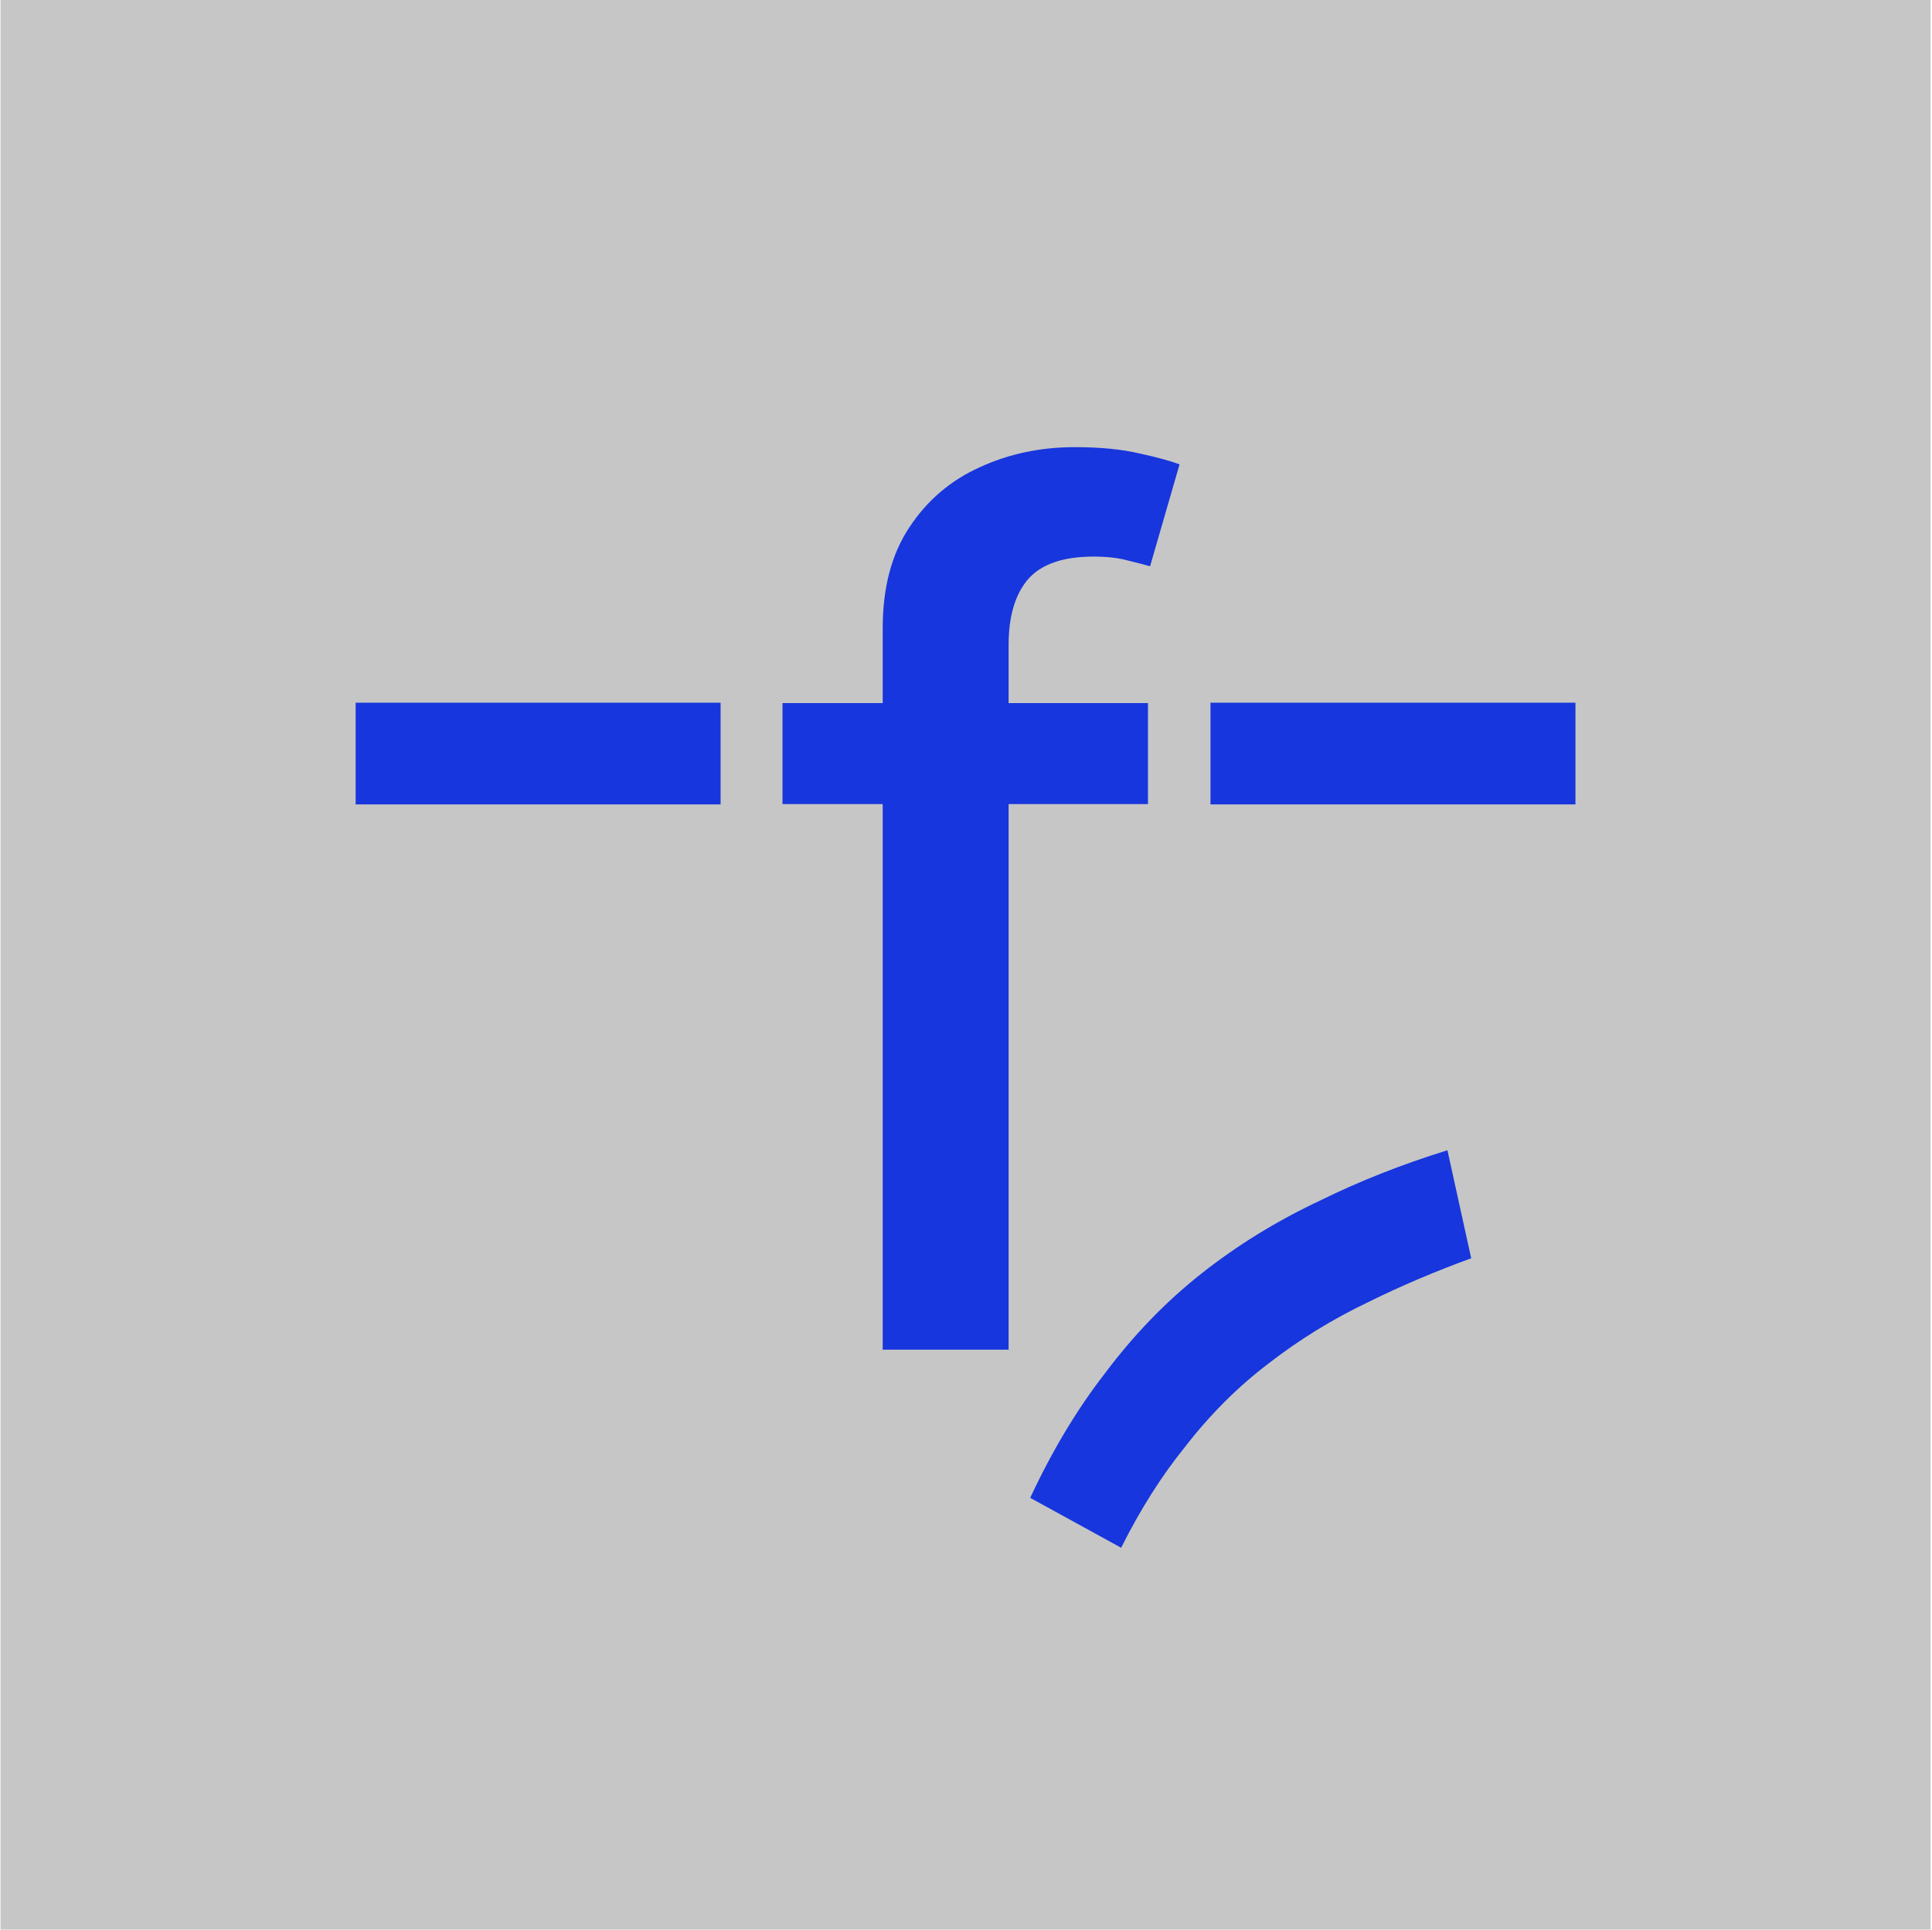
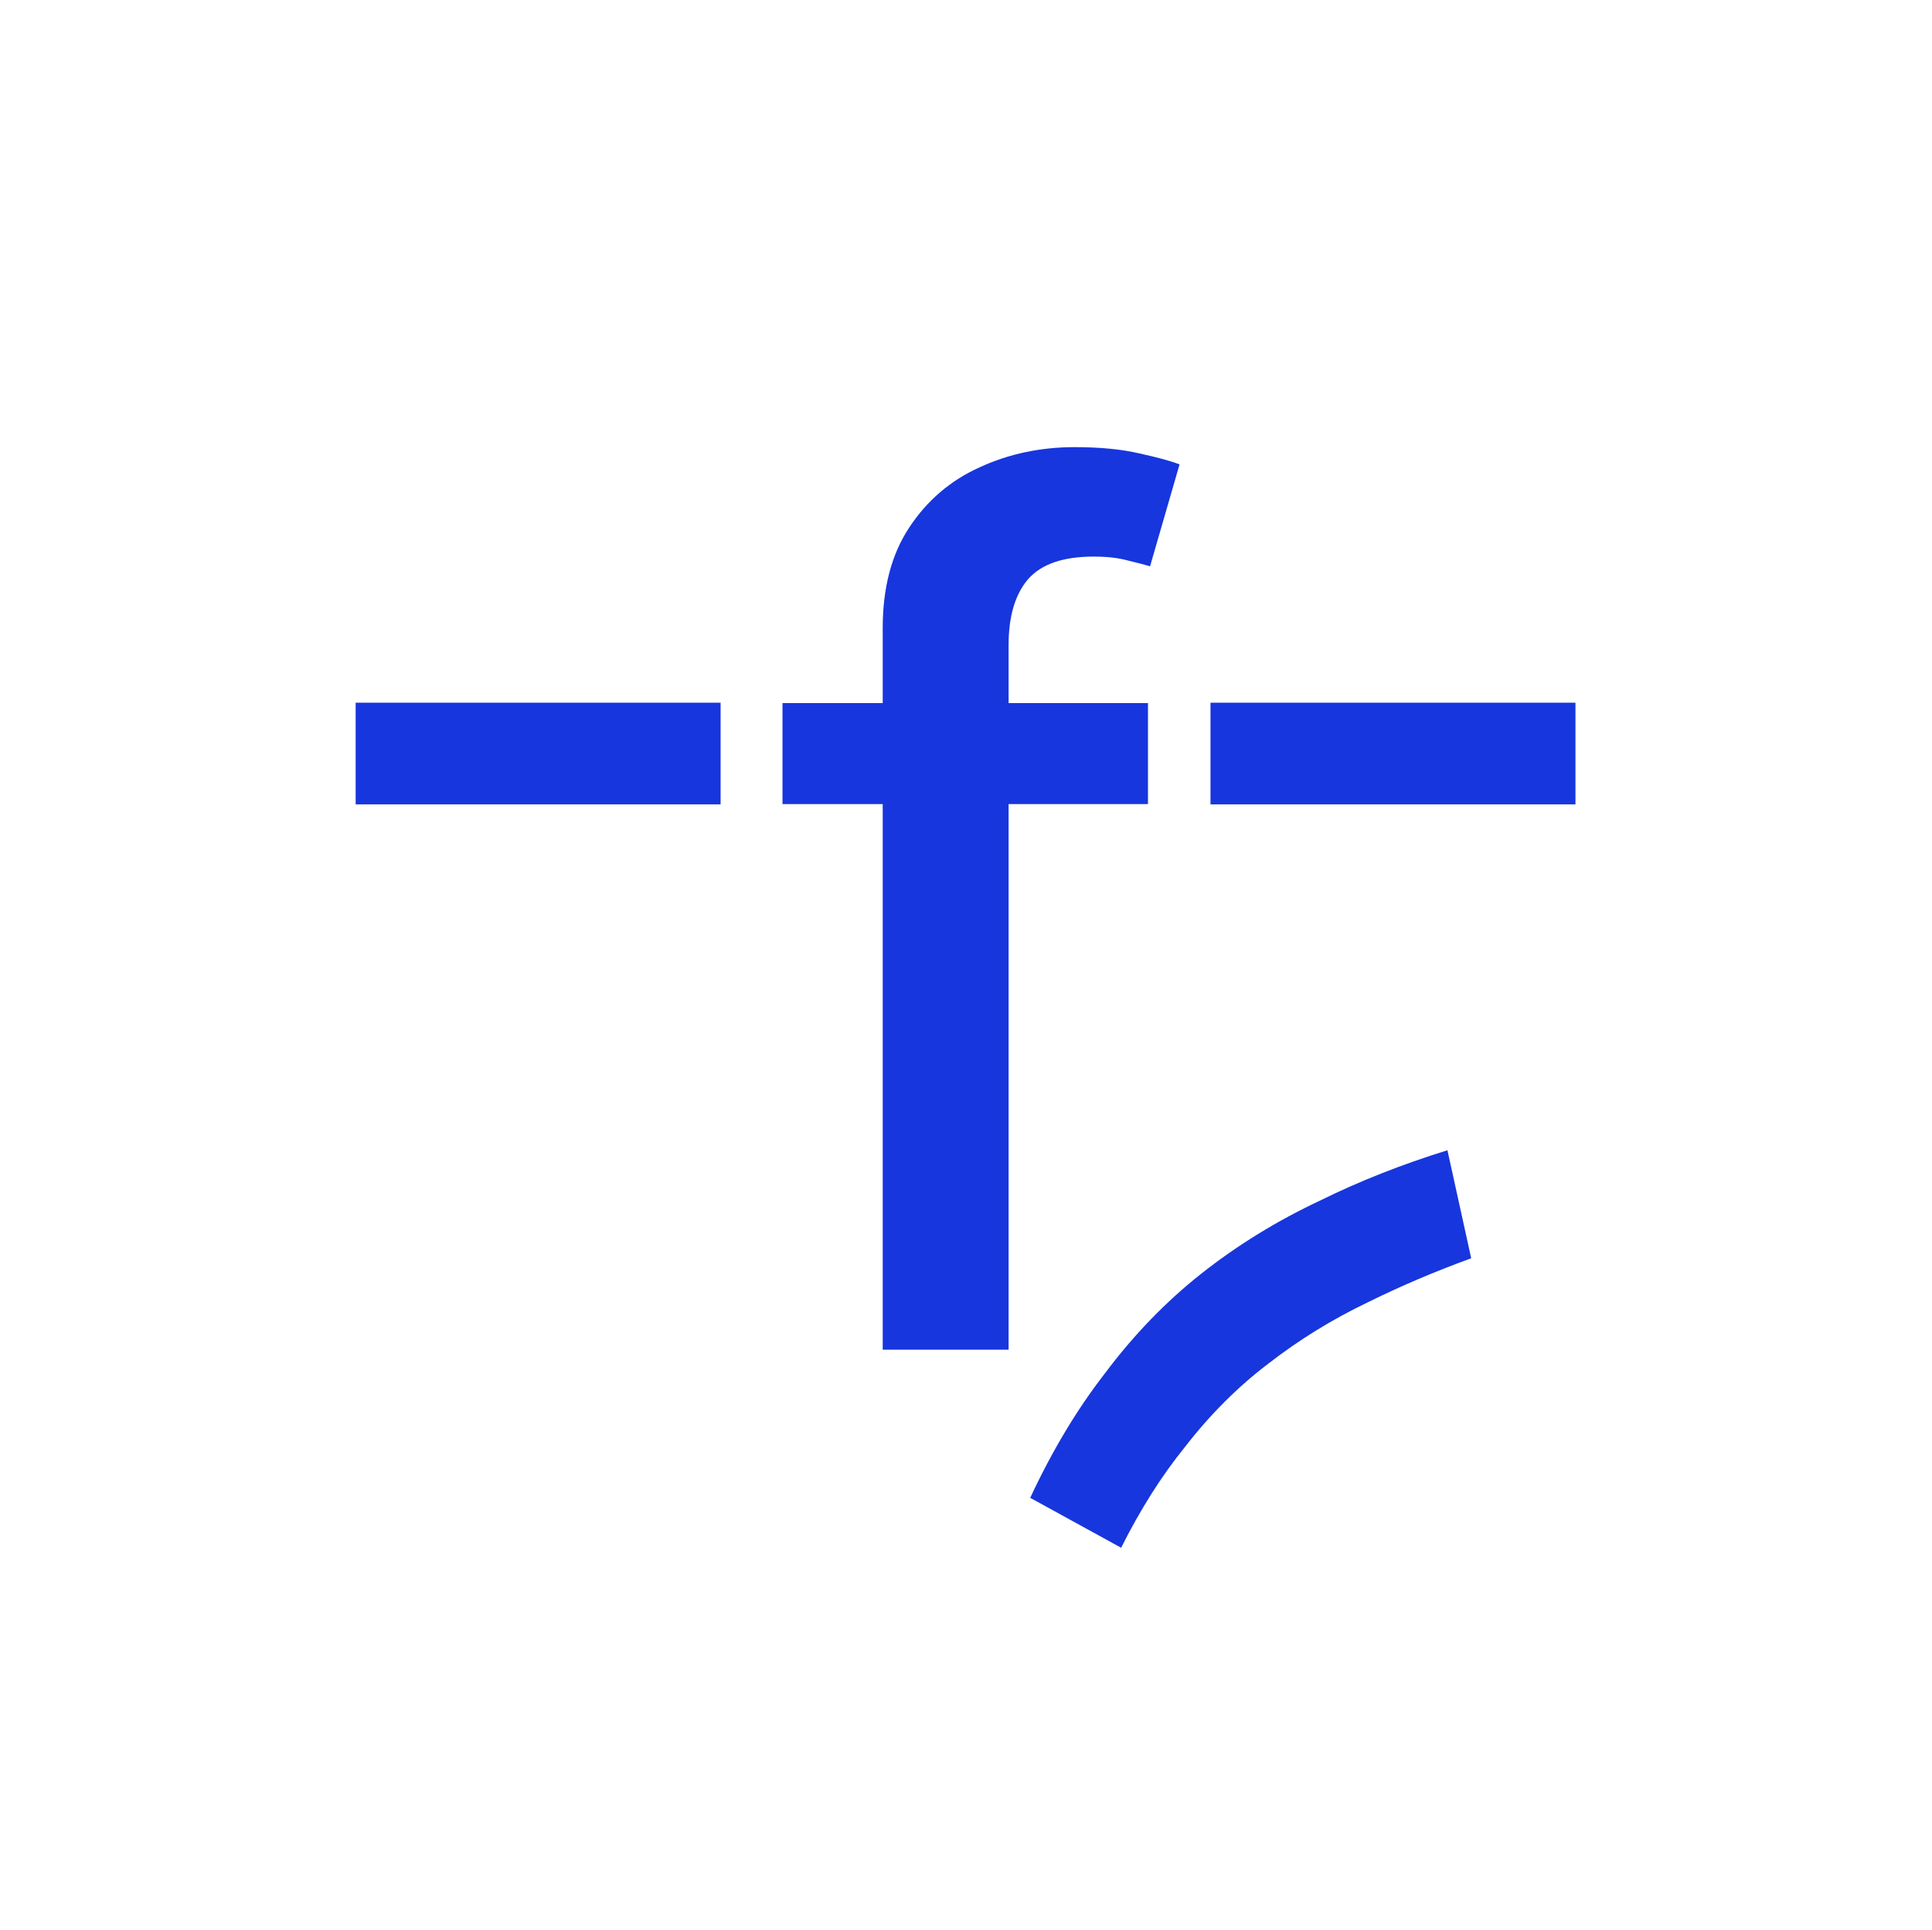
<svg xmlns="http://www.w3.org/2000/svg" width="1001" height="1000" viewBox="0 0 1001 1000" fill="none">
-   <rect width="999.996" height="999.996" transform="translate(0.269)" fill="#C6C6C6" />
  <path d="M580.881 802.104C590.769 782.338 601.782 764.907 613.959 749.859C626.97 733.053 641.406 718.621 657.273 706.594C673.133 694.278 690.298 683.701 708.762 674.868C725.567 666.545 743.401 658.955 762.254 652.084L749.939 596.104C726.291 603.45 704.323 612.126 684.028 622.138L683.975 622.164L683.923 622.187C661.59 632.695 641.155 645.271 622.602 659.905C604.112 674.489 587.355 691.814 572.339 711.908L572.307 711.952L572.272 711.996C558.017 730.381 545.175 751.781 533.764 776.233L580.881 802.104Z" fill="#1736DD" />
  <path d="M627.18 364.166H816.27V416.866H627.18V364.166Z" fill="#1736DD" />
  <path d="M184.265 364.166H373.354V416.866H184.265V364.166Z" fill="#1736DD" />
  <path d="M594.78 364.361V416.717H522.573V699.439H457.346V416.717H405.426V364.361H457.346V325.53C457.346 304.588 461.927 287.209 471.089 273.393C480.252 259.431 492.395 249.032 507.52 242.197C522.645 235.216 539.079 231.726 556.822 231.726C569.911 231.726 581.11 232.817 590.417 234.998C599.725 237.034 606.633 238.925 611.142 240.67L595.871 293.462C592.817 292.59 588.89 291.572 584.091 290.408C579.292 289.099 573.474 288.445 566.639 288.445C550.787 288.445 539.443 292.372 532.608 300.225C525.918 308.078 522.573 319.422 522.573 334.256V364.361H594.78Z" fill="#1736DD" />
</svg>